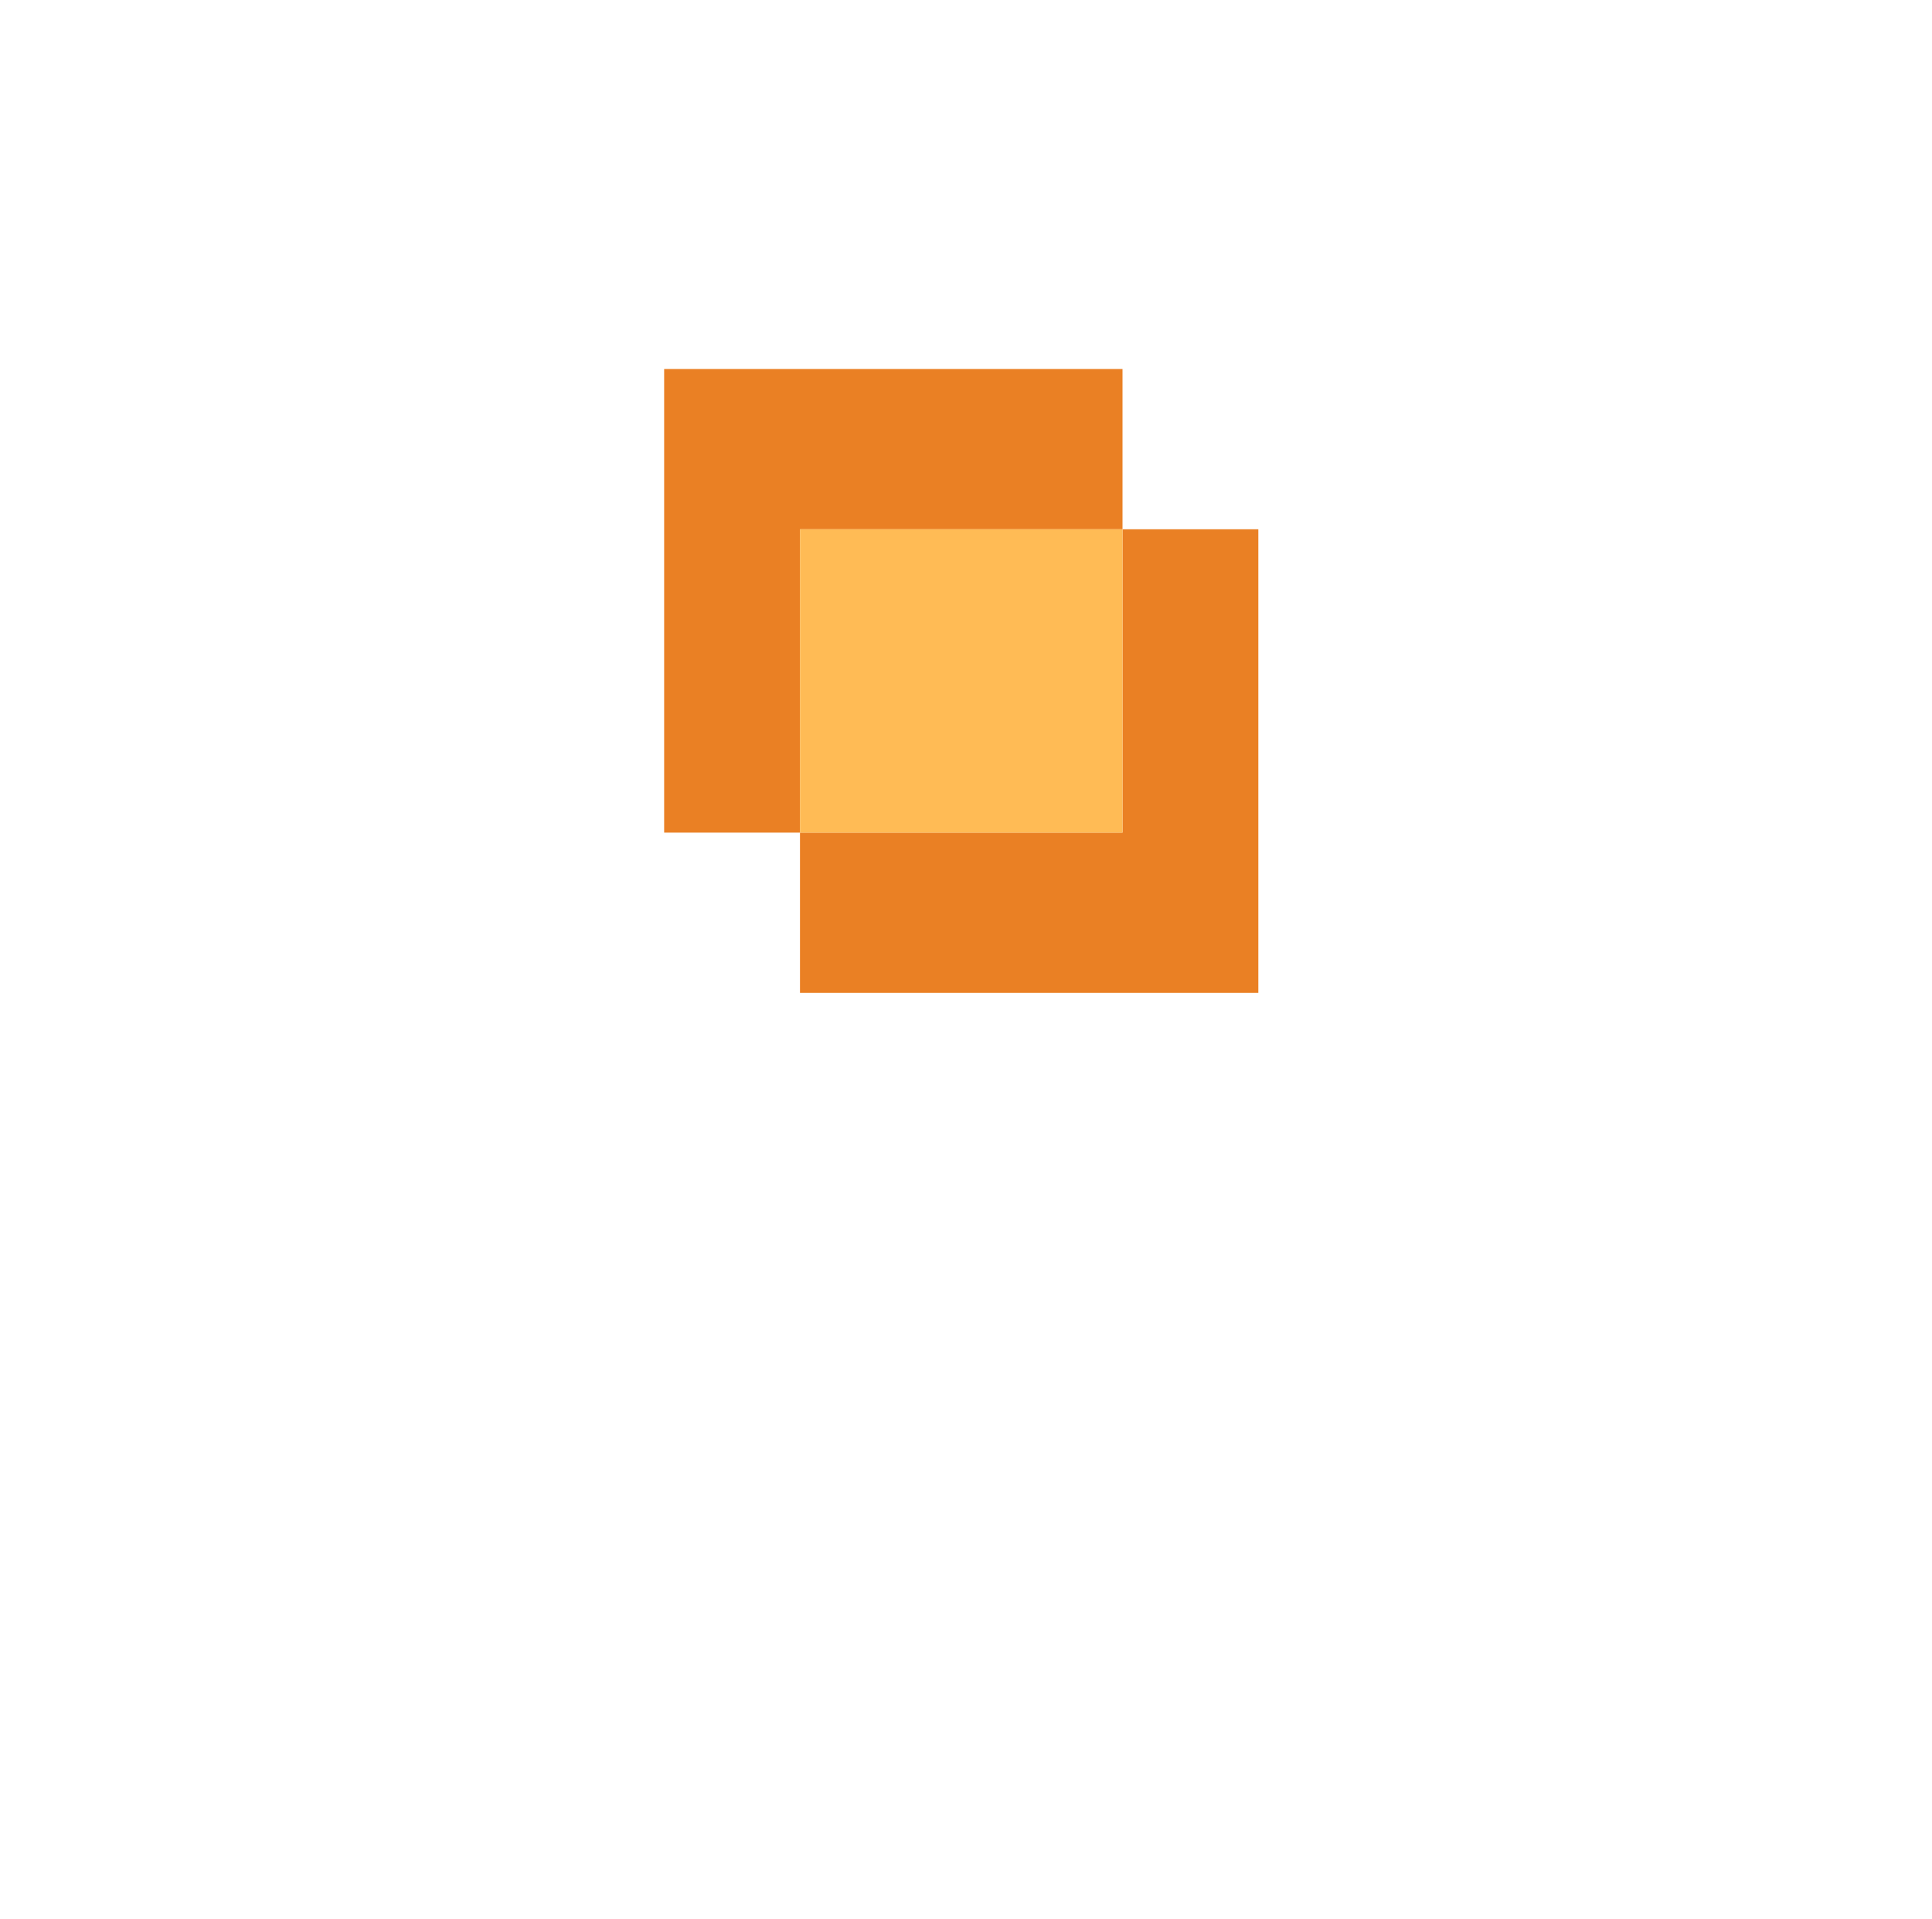
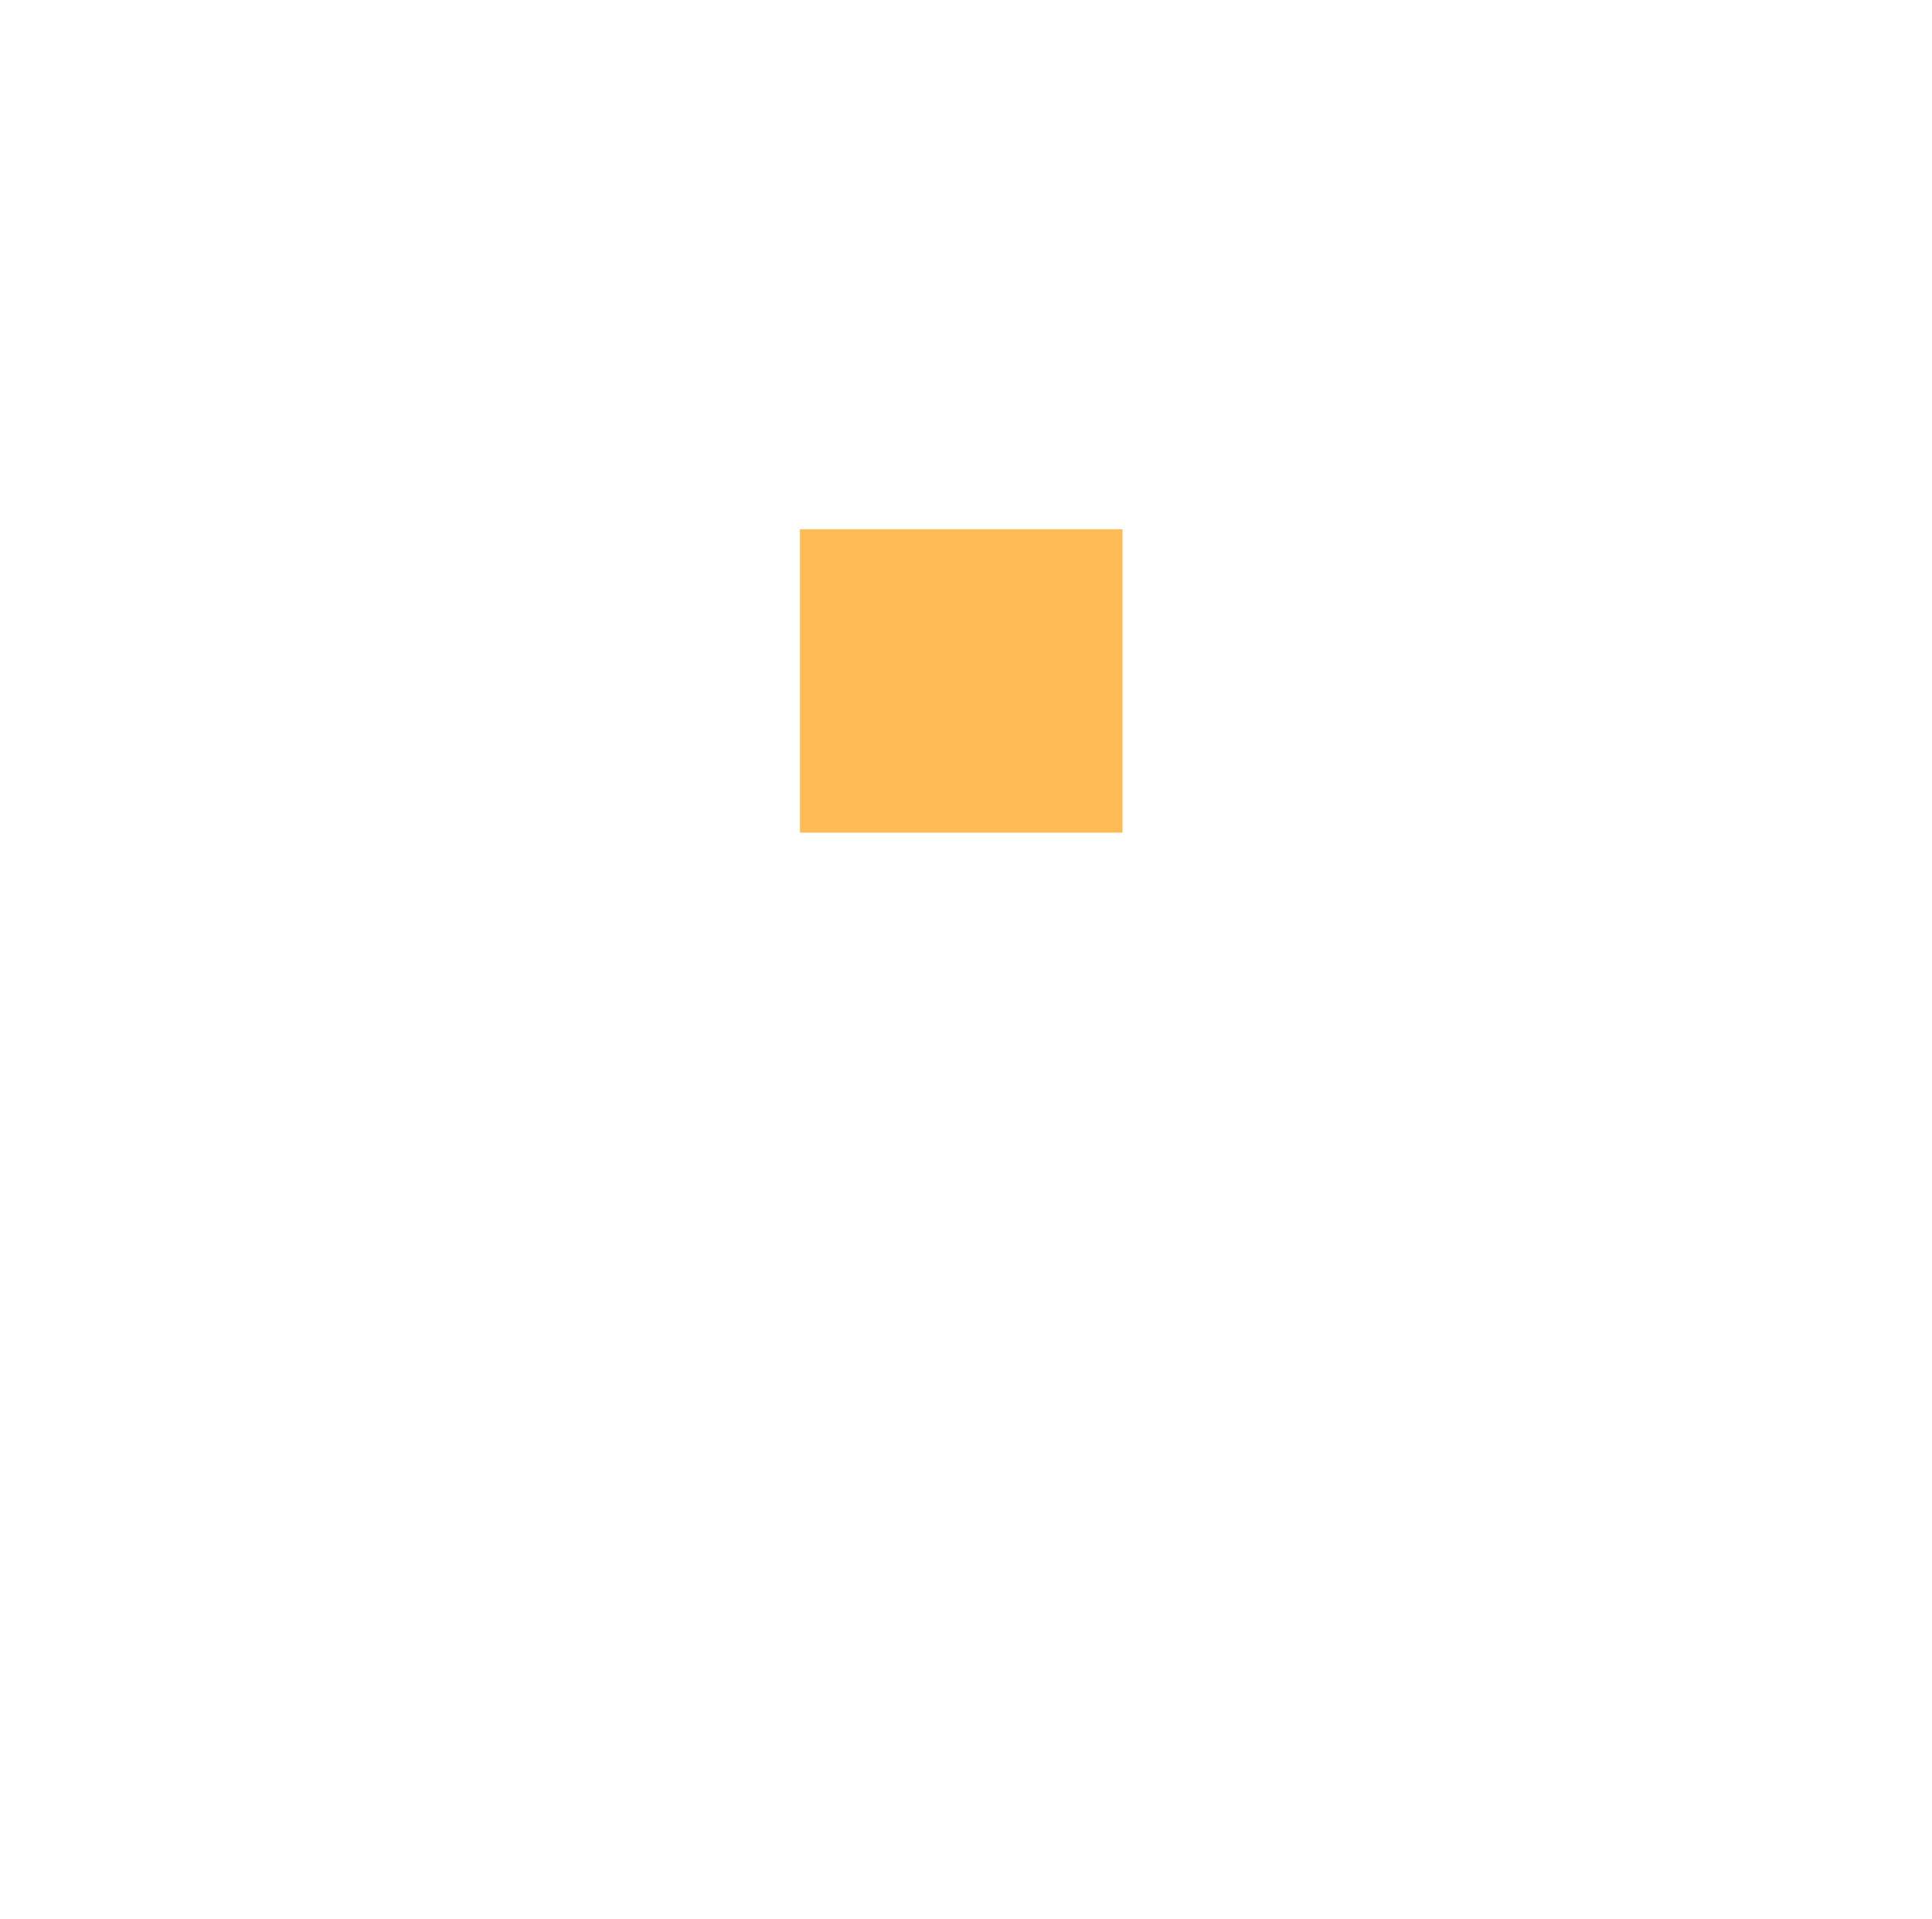
<svg xmlns="http://www.w3.org/2000/svg" width="144" height="143" viewBox="0 0 144 143" fill="none">
  <g filter="url(#filter0_d)">
    <ellipse cx="71.844" cy="51.393" rx="51.844" ry="51.393" fill="white" />
  </g>
-   <path d="M83.665 39.445V27.5H49.502V62.055H59.626V39.445H83.665Z" fill="#EA8024" />
-   <path d="M83.666 39.446V62.055H59.626V74.001H93.789V39.446H83.666Z" fill="#EA8024" />
-   <path d="M83.666 39.446H59.626V62.055H83.666V39.446Z" fill="#FFBB55" />
+   <path d="M83.666 39.446H59.626V62.055H83.666Z" fill="#FFBB55" />
  <defs>
    <filter id="filter0_d" x="0" y="0" width="143.688" height="142.787" filterUnits="userSpaceOnUse" color-interpolation-filters="sRGB">
      <feFlood flood-opacity="0" result="BackgroundImageFix" />
      <feColorMatrix in="SourceAlpha" type="matrix" values="0 0 0 0 0 0 0 0 0 0 0 0 0 0 0 0 0 0 127 0" result="hardAlpha" />
      <feOffset dy="20" />
      <feGaussianBlur stdDeviation="10" />
      <feComposite in2="hardAlpha" operator="out" />
      <feColorMatrix type="matrix" values="0 0 0 0 0.663 0 0 0 0 0.703 0 0 0 0 0.804 0 0 0 0.25 0" />
      <feBlend mode="normal" in2="BackgroundImageFix" result="effect1_dropShadow" />
      <feBlend mode="normal" in="SourceGraphic" in2="effect1_dropShadow" result="shape" />
    </filter>
  </defs>
</svg>